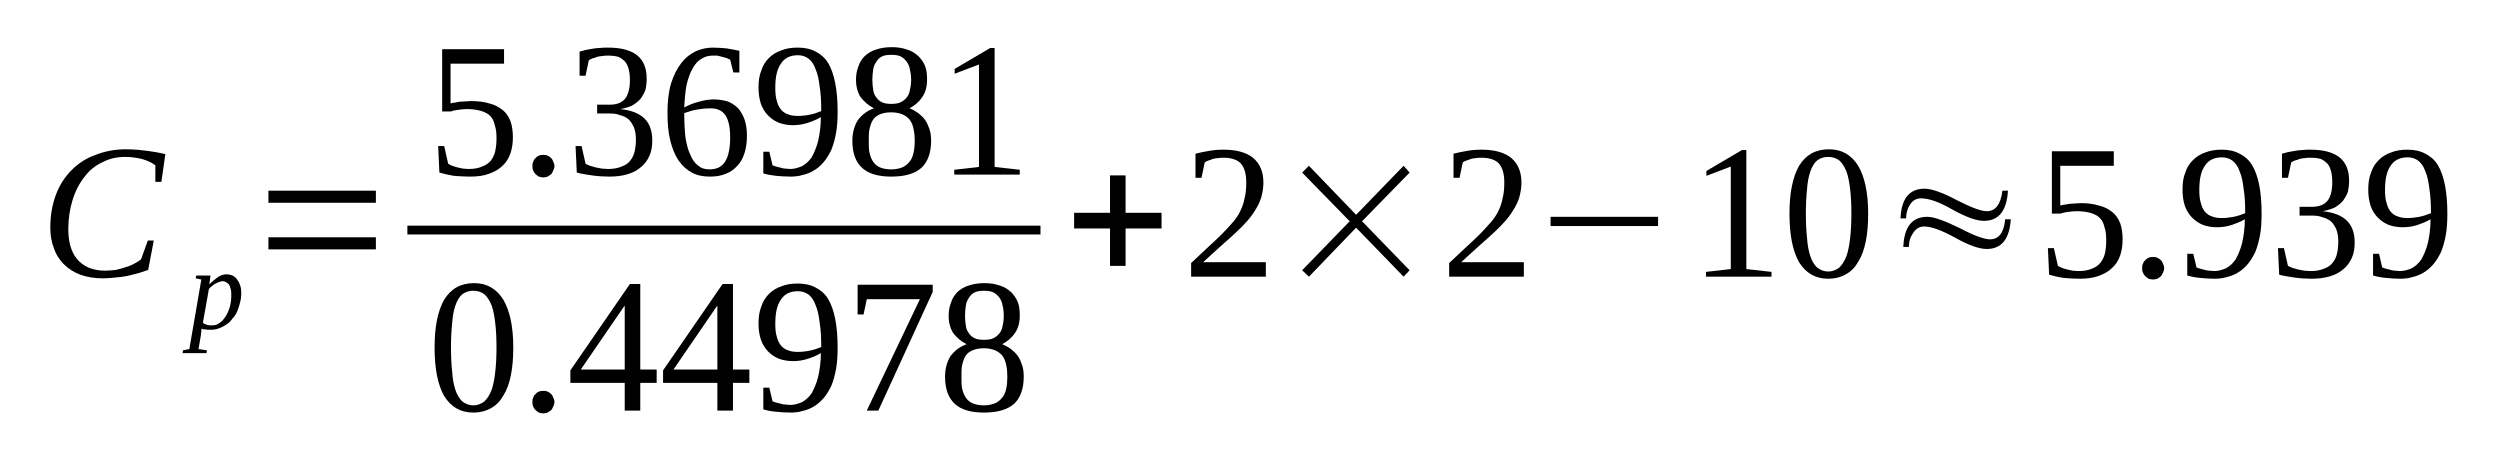
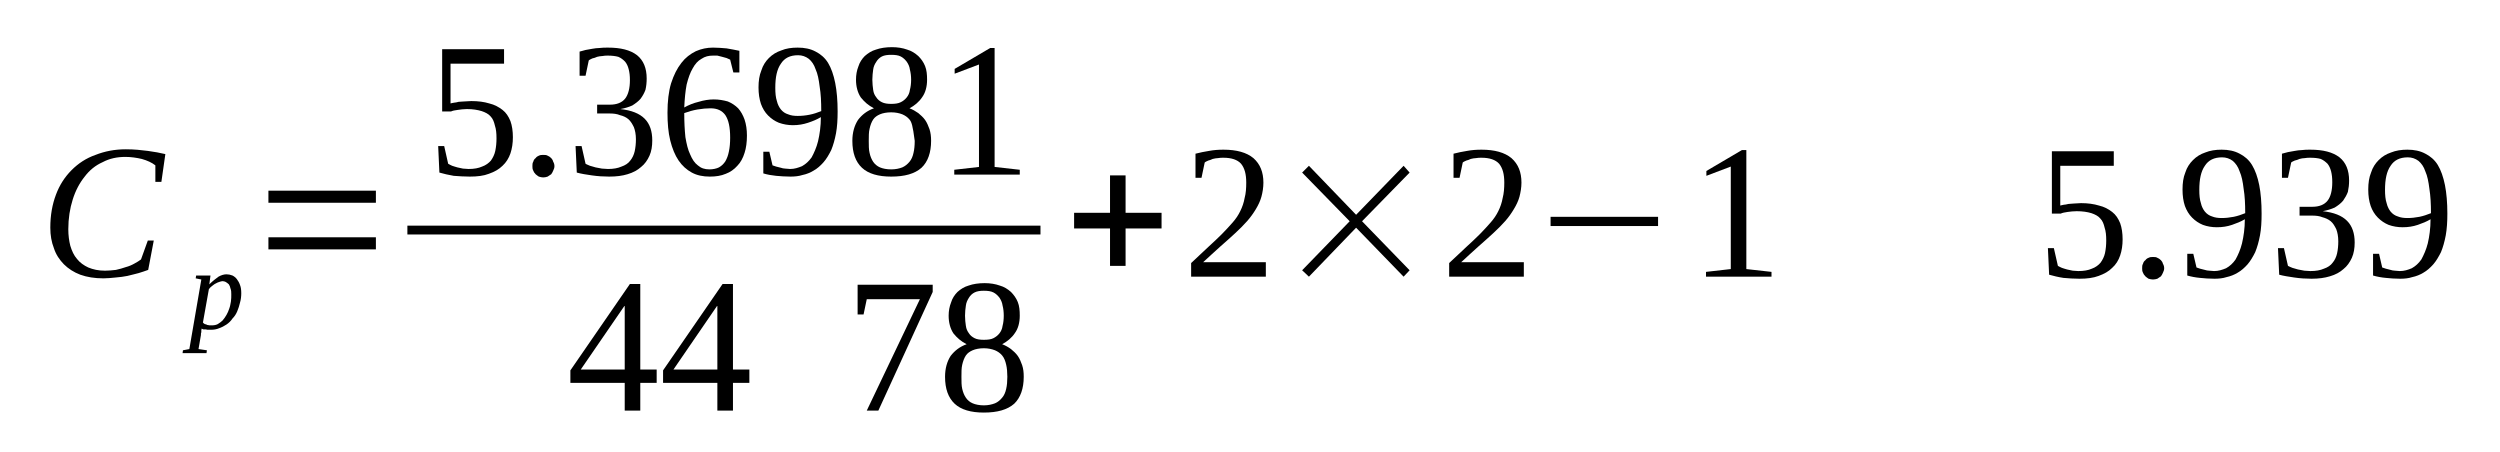
<svg xmlns="http://www.w3.org/2000/svg" height="32pt" version="1.1" viewBox="0 -32 177 32" width="177pt">
  <defs>
    <clipPath id="clip1">
      <path clip-rule="evenodd" d="M0 -31.988H176.948V-0.027H0V-31.988" />
    </clipPath>
  </defs>
  <g id="page1">
    <g>
      <path clip-path="url(#clip1)" d="M7.324 -12.293C6.703 -12.293 6.164 -12.379 5.684 -12.551C5.23 -12.723 4.836 -12.976 4.523 -13.289C4.215 -13.605 3.961 -13.973 3.816 -14.43C3.648 -14.855 3.562 -15.34 3.562 -15.879C3.562 -16.762 3.703 -17.531 3.961 -18.215C4.215 -18.898 4.582 -19.465 5.062 -19.949C5.543 -20.434 6.109 -20.805 6.758 -21.031C7.41 -21.289 8.117 -21.43 8.91 -21.43C9.504 -21.43 10.012 -21.375 10.465 -21.316C10.918 -21.258 11.34 -21.176 11.707 -21.09L11.426 -19.125H11V-20.293C10.746 -20.492 10.434 -20.633 10.039 -20.746C9.672 -20.832 9.277 -20.891 8.879 -20.891C8.285 -20.891 7.75 -20.777 7.27 -20.52C6.758 -20.293 6.336 -19.949 5.996 -19.496C5.629 -19.039 5.344 -18.5 5.148 -17.871C4.949 -17.246 4.836 -16.535 4.836 -15.766C4.836 -15.34 4.891 -14.941 4.977 -14.601C5.09 -14.23 5.23 -13.918 5.457 -13.66C5.656 -13.406 5.938 -13.207 6.25 -13.062C6.59 -12.922 6.957 -12.836 7.438 -12.836C7.691 -12.836 7.945 -12.863 8.203 -12.891C8.457 -12.949 8.684 -13.008 8.91 -13.09C9.133 -13.148 9.332 -13.234 9.531 -13.348C9.699 -13.434 9.871 -13.547 9.984 -13.633L10.465 -14.969H10.887L10.492 -12.891C10.293 -12.809 10.066 -12.75 9.813 -12.664C9.559 -12.609 9.305 -12.523 9.02 -12.465C8.766 -12.41 8.484 -12.379 8.172 -12.351C7.891 -12.324 7.605 -12.293 7.324 -12.293Z" fill-rule="evenodd" />
      <path clip-path="url(#clip1)" d="M14.281 -8.739C14.281 -8.707 14.254 -8.653 14.254 -8.625C14.254 -8.567 14.254 -8.54 14.254 -8.481C14.254 -8.454 14.226 -8.426 14.226 -8.368C14.226 -8.34 14.226 -8.309 14.226 -8.282L14.055 -7.286L14.648 -7.2L14.621 -7H12.926L12.953 -7.2L13.406 -7.286L14.254 -12.211L13.855 -12.293L13.887 -12.493H14.902L14.82 -11.868C15.047 -12.094 15.269 -12.266 15.469 -12.411C15.668 -12.524 15.863 -12.579 16.035 -12.579C16.176 -12.579 16.316 -12.551 16.461 -12.493C16.57 -12.438 16.683 -12.352 16.769 -12.239C16.855 -12.126 16.941 -11.981 16.996 -11.813C17.055 -11.668 17.082 -11.469 17.082 -11.243C17.082 -11.016 17.055 -10.786 16.996 -10.586C16.941 -10.36 16.883 -10.161 16.797 -9.961C16.715 -9.762 16.602 -9.59 16.461 -9.45C16.348 -9.278 16.203 -9.137 16.035 -9.024C15.863 -8.907 15.695 -8.825 15.527 -8.766C15.328 -8.68 15.129 -8.653 14.934 -8.653C14.875 -8.653 14.82 -8.653 14.762 -8.653C14.707 -8.653 14.648 -8.653 14.562 -8.68C14.508 -8.68 14.449 -8.68 14.394 -8.68C14.34 -8.707 14.309 -8.707 14.281 -8.739ZM14.367 -9.165C14.422 -9.106 14.449 -9.079 14.508 -9.051C14.562 -9.051 14.621 -9.024 14.676 -8.993C14.734 -8.993 14.789 -8.965 14.848 -8.965C14.902 -8.965 14.961 -8.965 15.015 -8.965C15.156 -8.965 15.301 -8.993 15.414 -9.051C15.555 -9.137 15.668 -9.223 15.754 -9.305C15.863 -9.422 15.949 -9.563 16.035 -9.704C16.121 -9.848 16.176 -9.989 16.234 -10.161C16.289 -10.301 16.316 -10.473 16.348 -10.645C16.375 -10.817 16.375 -10.985 16.375 -11.157C16.375 -11.297 16.375 -11.442 16.316 -11.582C16.289 -11.696 16.262 -11.782 16.203 -11.868C16.121 -11.954 16.062 -11.981 15.976 -12.04C15.922 -12.067 15.836 -12.094 15.754 -12.094C15.695 -12.094 15.609 -12.067 15.527 -12.04C15.441 -12.012 15.355 -11.981 15.269 -11.926C15.187 -11.895 15.101 -11.813 15.015 -11.754C14.934 -11.696 14.848 -11.614 14.789 -11.528L14.367 -9.165Z" fill-rule="evenodd" />
      <path clip-path="url(#clip1)" d="M19.004 -14.344V-15.2H26.613V-14.344H19.004ZM19.004 -17.645V-18.5H26.613V-17.645H19.004Z" fill-rule="evenodd" />
      <path clip-path="url(#clip1)" d="M33.371 -24.844C33.852 -24.844 34.273 -24.79 34.644 -24.676C35.012 -24.59 35.32 -24.418 35.578 -24.219C35.832 -24.02 36 -23.766 36.141 -23.422C36.254 -23.11 36.312 -22.711 36.312 -22.286C36.312 -21.856 36.254 -21.489 36.141 -21.145C36.027 -20.805 35.832 -20.493 35.578 -20.262C35.32 -20.008 35.012 -19.836 34.613 -19.696C34.246 -19.551 33.793 -19.497 33.258 -19.497C32.863 -19.497 32.492 -19.524 32.125 -19.551C31.758 -19.61 31.418 -19.696 31.109 -19.782L31.023 -21.657H31.449L31.73 -20.407C31.816 -20.348 31.898 -20.321 32.012 -20.262C32.125 -20.235 32.238 -20.18 32.379 -20.149C32.492 -20.122 32.637 -20.094 32.777 -20.063C32.918 -20.063 33.031 -20.036 33.172 -20.036C33.57 -20.036 33.879 -20.094 34.133 -20.207C34.387 -20.293 34.613 -20.461 34.758 -20.633C34.898 -20.832 35.012 -21.059 35.066 -21.317C35.125 -21.602 35.152 -21.887 35.152 -22.2C35.152 -22.571 35.125 -22.852 35.039 -23.11C34.98 -23.368 34.898 -23.594 34.727 -23.766C34.586 -23.934 34.359 -24.047 34.105 -24.133C33.824 -24.219 33.484 -24.278 33.059 -24.278C32.832 -24.278 32.605 -24.247 32.41 -24.219C32.211 -24.192 32.043 -24.165 31.93 -24.106H31.305V-28.516H35.687V-27.493H31.898V-24.676C31.957 -24.704 32.043 -24.704 32.156 -24.731C32.238 -24.731 32.352 -24.762 32.465 -24.79C32.578 -24.79 32.719 -24.817 32.863 -24.817C33.031 -24.817 33.172 -24.844 33.371 -24.844Z" fill-rule="evenodd" />
      <path clip-path="url(#clip1)" d="M39.254 -20.235C39.254 -20.122 39.223 -20.036 39.168 -19.922C39.141 -19.836 39.082 -19.75 39.027 -19.665C38.941 -19.61 38.855 -19.551 38.773 -19.497C38.687 -19.465 38.574 -19.438 38.461 -19.438C38.348 -19.438 38.262 -19.465 38.148 -19.497C38.066 -19.551 37.98 -19.61 37.922 -19.665C37.84 -19.75 37.781 -19.836 37.754 -19.922C37.695 -20.036 37.695 -20.122 37.695 -20.235C37.695 -20.348 37.695 -20.461 37.754 -20.547C37.781 -20.661 37.84 -20.747 37.922 -20.805C37.98 -20.891 38.066 -20.946 38.148 -20.977C38.262 -21.032 38.348 -21.032 38.461 -21.032C38.574 -21.032 38.687 -21.032 38.773 -20.977C38.855 -20.946 38.941 -20.891 39.027 -20.805C39.082 -20.747 39.141 -20.661 39.168 -20.547C39.223 -20.461 39.254 -20.348 39.254 -20.235Z" fill-rule="evenodd" />
      <path clip-path="url(#clip1)" d="M46.18 -22.055C46.18 -21.657 46.125 -21.29 45.984 -20.977C45.844 -20.661 45.644 -20.379 45.391 -20.18C45.137 -19.95 44.824 -19.782 44.43 -19.665C44.059 -19.551 43.637 -19.497 43.129 -19.497C42.73 -19.497 42.309 -19.524 41.91 -19.582C41.516 -19.637 41.148 -19.696 40.836 -19.782L40.75 -21.657H41.176L41.457 -20.407C41.543 -20.348 41.656 -20.321 41.77 -20.262C41.91 -20.235 42.023 -20.18 42.164 -20.149C42.309 -20.122 42.477 -20.094 42.617 -20.063C42.758 -20.063 42.902 -20.036 43.043 -20.036C43.437 -20.036 43.75 -20.094 44.004 -20.207C44.258 -20.293 44.484 -20.434 44.625 -20.633C44.766 -20.805 44.879 -21.032 44.937 -21.29C44.992 -21.543 45.023 -21.829 45.023 -22.141C45.023 -22.485 44.965 -22.77 44.879 -22.997C44.766 -23.223 44.652 -23.422 44.484 -23.567C44.316 -23.707 44.117 -23.793 43.891 -23.848C43.691 -23.934 43.437 -23.965 43.184 -23.965H42.277V-24.59H43.184C43.664 -24.59 44.031 -24.731 44.258 -25.016C44.484 -25.301 44.598 -25.758 44.598 -26.325C44.598 -26.637 44.57 -26.868 44.512 -27.094C44.457 -27.321 44.371 -27.493 44.258 -27.633C44.117 -27.778 43.977 -27.891 43.777 -27.977C43.578 -28.032 43.324 -28.063 43.043 -28.063C42.902 -28.063 42.789 -28.063 42.644 -28.032C42.531 -28.032 42.391 -28.004 42.277 -27.977C42.164 -27.918 42.051 -27.891 41.937 -27.864C41.824 -27.805 41.742 -27.778 41.684 -27.719L41.457 -26.637H41.035V-28.348C41.176 -28.375 41.316 -28.43 41.457 -28.461C41.629 -28.489 41.77 -28.516 41.937 -28.547C42.109 -28.575 42.277 -28.602 42.449 -28.602C42.644 -28.629 42.816 -28.629 43.043 -28.629C43.945 -28.629 44.625 -28.461 45.105 -28.09C45.559 -27.719 45.785 -27.18 45.785 -26.438C45.785 -26.157 45.758 -25.899 45.699 -25.641C45.617 -25.415 45.504 -25.215 45.359 -25.016C45.191 -24.817 44.992 -24.676 44.766 -24.532C44.512 -24.418 44.23 -24.332 43.918 -24.278C44.711 -24.192 45.277 -23.965 45.644 -23.594S46.18 -22.711 46.18 -22.055Z" fill-rule="evenodd" />
      <path clip-path="url(#clip1)" d="M52.883 -22.399C52.883 -21.942 52.828 -21.516 52.715 -21.176C52.602 -20.805 52.43 -20.493 52.203 -20.262C51.98 -20.008 51.695 -19.809 51.387 -19.696C51.047 -19.551 50.68 -19.497 50.254 -19.497C49.773 -19.497 49.348 -19.582 48.98 -19.782C48.613 -19.981 48.301 -20.262 48.047 -20.633C47.793 -21.004 47.594 -21.489 47.453 -22.055C47.312 -22.625 47.258 -23.282 47.258 -24.02C47.258 -24.817 47.34 -25.528 47.512 -26.098C47.707 -26.696 47.934 -27.153 48.246 -27.551C48.527 -27.918 48.867 -28.176 49.266 -28.375C49.66 -28.547 50.055 -28.629 50.48 -28.629C50.789 -28.629 51.129 -28.602 51.441 -28.575C51.781 -28.516 52.09 -28.461 52.348 -28.403V-26.868H51.922L51.695 -27.778C51.609 -27.805 51.527 -27.864 51.441 -27.891C51.328 -27.918 51.215 -27.95 51.129 -27.977C51.016 -28.004 50.902 -28.032 50.789 -28.063C50.68 -28.063 50.566 -28.063 50.48 -28.063C50.168 -28.063 49.914 -28.004 49.66 -27.832C49.406 -27.692 49.207 -27.465 49.039 -27.153C48.867 -26.868 48.727 -26.469 48.613 -26.012C48.527 -25.559 48.473 -25.016 48.445 -24.391C48.754 -24.563 49.094 -24.704 49.461 -24.79C49.828 -24.903 50.195 -24.961 50.535 -24.961C50.902 -24.961 51.215 -24.903 51.527 -24.817C51.809 -24.704 52.062 -24.532 52.262 -24.332C52.461 -24.106 52.602 -23.848 52.715 -23.536C52.828 -23.196 52.883 -22.825 52.883 -22.399ZM50.227 -20.008C50.48 -20.008 50.734 -20.063 50.902 -20.149C51.102 -20.262 51.242 -20.407 51.355 -20.579C51.469 -20.778 51.555 -21.004 51.609 -21.29C51.668 -21.575 51.695 -21.887 51.695 -22.254C51.695 -22.997 51.582 -23.508 51.355 -23.848C51.129 -24.165 50.789 -24.332 50.309 -24.332C50.027 -24.332 49.715 -24.305 49.375 -24.247C49.066 -24.192 48.754 -24.106 48.445 -23.993C48.445 -23.368 48.473 -22.797 48.527 -22.286C48.613 -21.801 48.699 -21.403 48.867 -21.059C49.008 -20.719 49.18 -20.461 49.406 -20.293C49.633 -20.094 49.887 -20.008 50.227 -20.008Z" fill-rule="evenodd" />
      <path clip-path="url(#clip1)" d="M53.703 -25.813C53.703 -26.27 53.762 -26.668 53.902 -27.008C54.016 -27.379 54.211 -27.665 54.437 -27.891C54.695 -28.149 54.977 -28.317 55.316 -28.43C55.656 -28.575 56.051 -28.629 56.477 -28.629C56.957 -28.629 57.379 -28.547 57.746 -28.348C58.086 -28.176 58.398 -27.918 58.625 -27.551C58.851 -27.18 59.019 -26.696 59.133 -26.125C59.246 -25.559 59.304 -24.875 59.304 -24.106C59.304 -23.536 59.273 -23.024 59.191 -22.571C59.105 -22.114 58.992 -21.715 58.851 -21.375C58.679 -21.032 58.512 -20.747 58.312 -20.52C58.086 -20.262 57.859 -20.063 57.605 -19.922C57.379 -19.782 57.098 -19.665 56.816 -19.61C56.559 -19.524 56.25 -19.497 55.965 -19.497C55.598 -19.497 55.258 -19.524 54.949 -19.551C54.637 -19.582 54.324 -19.637 54.043 -19.723V-21.258H54.469L54.695 -20.293C54.777 -20.262 54.863 -20.235 54.949 -20.207C55.062 -20.18 55.176 -20.149 55.289 -20.122C55.371 -20.094 55.484 -20.063 55.598 -20.063C55.711 -20.063 55.824 -20.036 55.937 -20.036C56.25 -20.036 56.504 -20.122 56.785 -20.235C57.039 -20.379 57.266 -20.579 57.465 -20.86C57.633 -21.176 57.805 -21.543 57.918 -22C58.031 -22.485 58.117 -23.051 58.117 -23.707C57.832 -23.536 57.551 -23.422 57.211 -23.309C56.871 -23.196 56.531 -23.137 56.137 -23.137C55.797 -23.137 55.457 -23.196 55.144 -23.309C54.863 -23.422 54.609 -23.594 54.383 -23.821C54.156 -24.047 53.988 -24.332 53.875 -24.645C53.762 -24.989 53.703 -25.36 53.703 -25.813ZM56.504 -28.09C55.937 -28.09 55.543 -27.891 55.289 -27.493C55.004 -27.094 54.891 -26.524 54.891 -25.786C54.891 -25.415 54.918 -25.102 55.004 -24.844C55.062 -24.59 55.176 -24.391 55.289 -24.247C55.43 -24.079 55.598 -23.965 55.797 -23.907C55.996 -23.821 56.219 -23.793 56.477 -23.793C56.758 -23.793 57.039 -23.821 57.324 -23.879C57.605 -23.934 57.859 -24.02 58.144 -24.133C58.144 -24.79 58.117 -25.36 58.031 -25.872C57.973 -26.356 57.891 -26.782 57.746 -27.094C57.633 -27.434 57.465 -27.665 57.266 -27.832C57.039 -28.004 56.785 -28.09 56.504 -28.09Z" fill-rule="evenodd" />
-       <path clip-path="url(#clip1)" d="M65.637 -26.356C65.637 -25.872 65.523 -25.442 65.297 -25.129C65.074 -24.79 64.762 -24.532 64.394 -24.332C64.621 -24.247 64.816 -24.133 65.016 -23.993C65.184 -23.848 65.355 -23.707 65.496 -23.508C65.637 -23.309 65.723 -23.082 65.809 -22.852C65.891 -22.598 65.922 -22.34 65.922 -22.028C65.922 -21.204 65.695 -20.547 65.242 -20.122C64.762 -19.696 64.055 -19.497 63.094 -19.497C62.187 -19.497 61.48 -19.696 61.027 -20.122C60.574 -20.547 60.347 -21.176 60.347 -22.028C60.347 -22.625 60.492 -23.11 60.746 -23.508C61.027 -23.879 61.394 -24.165 61.875 -24.332C61.48 -24.532 61.199 -24.79 60.945 -25.102C60.719 -25.442 60.605 -25.872 60.605 -26.356C60.605 -26.696 60.66 -27.008 60.773 -27.293C60.859 -27.579 61.027 -27.832 61.226 -28.032C61.453 -28.231 61.707 -28.403 62.019 -28.489C62.328 -28.602 62.726 -28.661 63.148 -28.661C63.547 -28.661 63.914 -28.602 64.223 -28.489C64.535 -28.403 64.789 -28.231 65.016 -28.032C65.215 -27.832 65.383 -27.606 65.496 -27.321C65.609 -27.036 65.637 -26.723 65.637 -26.356ZM64.762 -22.028C64.762 -22.34 64.734 -22.653 64.676 -22.883C64.621 -23.137 64.535 -23.368 64.394 -23.536C64.254 -23.707 64.082 -23.821 63.883 -23.907C63.66 -23.993 63.402 -24.047 63.094 -24.047C62.781 -24.047 62.5 -23.993 62.301 -23.907C62.101 -23.821 61.933 -23.707 61.82 -23.536C61.707 -23.368 61.621 -23.137 61.566 -22.883C61.508 -22.653 61.508 -22.34 61.508 -22.028C61.508 -21.715 61.508 -21.403 61.566 -21.176C61.621 -20.918 61.707 -20.719 61.82 -20.547C61.933 -20.379 62.101 -20.235 62.301 -20.149C62.5 -20.063 62.781 -20.008 63.094 -20.008C63.402 -20.008 63.66 -20.063 63.883 -20.149C64.082 -20.235 64.254 -20.379 64.394 -20.547C64.535 -20.719 64.621 -20.918 64.676 -21.176C64.734 -21.403 64.762 -21.715 64.762 -22.028ZM64.508 -26.356C64.508 -26.61 64.476 -26.868 64.422 -27.067C64.394 -27.293 64.309 -27.465 64.195 -27.633C64.082 -27.778 63.941 -27.918 63.769 -28.004C63.601 -28.09 63.375 -28.118 63.094 -28.118C62.84 -28.118 62.613 -28.09 62.441 -28.004C62.273 -27.918 62.133 -27.778 62.047 -27.633C61.933 -27.465 61.847 -27.293 61.82 -27.067C61.793 -26.868 61.762 -26.61 61.762 -26.356C61.762 -26.098 61.793 -25.84 61.82 -25.641C61.847 -25.415 61.933 -25.243 62.047 -25.102C62.133 -24.961 62.273 -24.844 62.441 -24.762C62.613 -24.676 62.84 -24.645 63.094 -24.645C63.375 -24.645 63.601 -24.676 63.769 -24.762C63.941 -24.844 64.082 -24.961 64.195 -25.102C64.309 -25.243 64.394 -25.415 64.422 -25.641C64.476 -25.84 64.508 -26.098 64.508 -26.356Z" fill-rule="evenodd" />
+       <path clip-path="url(#clip1)" d="M65.637 -26.356C65.637 -25.872 65.523 -25.442 65.297 -25.129C65.074 -24.79 64.762 -24.532 64.394 -24.332C64.621 -24.247 64.816 -24.133 65.016 -23.993C65.184 -23.848 65.355 -23.707 65.496 -23.508C65.637 -23.309 65.723 -23.082 65.809 -22.852C65.891 -22.598 65.922 -22.34 65.922 -22.028C65.922 -21.204 65.695 -20.547 65.242 -20.122C64.762 -19.696 64.055 -19.497 63.094 -19.497C62.187 -19.497 61.48 -19.696 61.027 -20.122C60.574 -20.547 60.347 -21.176 60.347 -22.028C60.347 -22.625 60.492 -23.11 60.746 -23.508C61.027 -23.879 61.394 -24.165 61.875 -24.332C61.48 -24.532 61.199 -24.79 60.945 -25.102C60.719 -25.442 60.605 -25.872 60.605 -26.356C60.605 -26.696 60.66 -27.008 60.773 -27.293C60.859 -27.579 61.027 -27.832 61.226 -28.032C61.453 -28.231 61.707 -28.403 62.019 -28.489C62.328 -28.602 62.726 -28.661 63.148 -28.661C63.547 -28.661 63.914 -28.602 64.223 -28.489C64.535 -28.403 64.789 -28.231 65.016 -28.032C65.215 -27.832 65.383 -27.606 65.496 -27.321C65.609 -27.036 65.637 -26.723 65.637 -26.356ZM64.762 -22.028C64.621 -23.137 64.535 -23.368 64.394 -23.536C64.254 -23.707 64.082 -23.821 63.883 -23.907C63.66 -23.993 63.402 -24.047 63.094 -24.047C62.781 -24.047 62.5 -23.993 62.301 -23.907C62.101 -23.821 61.933 -23.707 61.82 -23.536C61.707 -23.368 61.621 -23.137 61.566 -22.883C61.508 -22.653 61.508 -22.34 61.508 -22.028C61.508 -21.715 61.508 -21.403 61.566 -21.176C61.621 -20.918 61.707 -20.719 61.82 -20.547C61.933 -20.379 62.101 -20.235 62.301 -20.149C62.5 -20.063 62.781 -20.008 63.094 -20.008C63.402 -20.008 63.66 -20.063 63.883 -20.149C64.082 -20.235 64.254 -20.379 64.394 -20.547C64.535 -20.719 64.621 -20.918 64.676 -21.176C64.734 -21.403 64.762 -21.715 64.762 -22.028ZM64.508 -26.356C64.508 -26.61 64.476 -26.868 64.422 -27.067C64.394 -27.293 64.309 -27.465 64.195 -27.633C64.082 -27.778 63.941 -27.918 63.769 -28.004C63.601 -28.09 63.375 -28.118 63.094 -28.118C62.84 -28.118 62.613 -28.09 62.441 -28.004C62.273 -27.918 62.133 -27.778 62.047 -27.633C61.933 -27.465 61.847 -27.293 61.82 -27.067C61.793 -26.868 61.762 -26.61 61.762 -26.356C61.762 -26.098 61.793 -25.84 61.82 -25.641C61.847 -25.415 61.933 -25.243 62.047 -25.102C62.133 -24.961 62.273 -24.844 62.441 -24.762C62.613 -24.676 62.84 -24.645 63.094 -24.645C63.375 -24.645 63.601 -24.676 63.769 -24.762C63.941 -24.844 64.082 -24.961 64.195 -25.102C64.309 -25.243 64.394 -25.415 64.422 -25.641C64.476 -25.84 64.508 -26.098 64.508 -26.356Z" fill-rule="evenodd" />
      <path clip-path="url(#clip1)" d="M70.418 -20.18L72.199 -19.981V-19.637H67.562V-19.981L69.312 -20.18V-27.434L67.59 -26.782V-27.122L70.106 -28.602H70.418V-20.18Z" fill-rule="evenodd" />
      <path clip-path="url(#clip1)" d="M28.843 -16.024H73.666V-15.399H28.843V-16.024Z" fill-rule="evenodd" />
-       <path clip-path="url(#clip1)" d="M36.34 -7.399C36.34 -6.661 36.285 -6.004 36.172 -5.438C36.059 -4.868 35.887 -4.383 35.633 -3.985C35.406 -3.586 35.125 -3.301 34.758 -3.102C34.418 -2.903 33.992 -2.79 33.512 -2.79C32.605 -2.79 31.93 -3.188 31.449 -3.958C30.996 -4.754 30.769 -5.891 30.769 -7.399C30.769 -8.879 30.996 -9.989 31.449 -10.786C31.93 -11.555 32.605 -11.954 33.57 -11.954C34.473 -11.954 35.152 -11.555 35.633 -10.786C36.086 -10.02 36.34 -8.907 36.34 -7.399ZM35.152 -7.399C35.152 -8.055 35.125 -8.594 35.066 -9.106C35.012 -9.622 34.926 -10.02 34.812 -10.36C34.672 -10.7 34.5 -10.985 34.305 -11.157C34.078 -11.329 33.824 -11.415 33.512 -11.415C33.199 -11.415 32.945 -11.329 32.719 -11.157C32.523 -10.985 32.352 -10.7 32.238 -10.36C32.125 -10.02 32.043 -9.622 32.012 -9.106C31.957 -8.594 31.93 -8.055 31.93 -7.399C31.93 -6.774 31.957 -6.204 32.012 -5.692C32.043 -5.18 32.125 -4.754 32.238 -4.411C32.352 -4.043 32.523 -3.786 32.719 -3.586C32.945 -3.415 33.199 -3.301 33.512 -3.301C33.824 -3.301 34.078 -3.415 34.305 -3.586C34.5 -3.786 34.672 -4.043 34.812 -4.411C34.926 -4.754 35.012 -5.18 35.066 -5.692C35.125 -6.204 35.152 -6.774 35.152 -7.399Z" fill-rule="evenodd" />
-       <path clip-path="url(#clip1)" d="M39.254 -3.528C39.254 -3.415 39.223 -3.329 39.168 -3.215C39.141 -3.129 39.082 -3.047 39.027 -2.961C38.941 -2.903 38.855 -2.848 38.773 -2.79C38.687 -2.762 38.574 -2.731 38.461 -2.731C38.348 -2.731 38.262 -2.762 38.148 -2.79C38.066 -2.848 37.98 -2.903 37.922 -2.961C37.84 -3.047 37.781 -3.129 37.754 -3.215C37.695 -3.329 37.695 -3.415 37.695 -3.528C37.695 -3.645 37.695 -3.758 37.754 -3.844C37.781 -3.958 37.84 -4.043 37.922 -4.098C37.98 -4.184 38.066 -4.243 38.148 -4.27C38.262 -4.325 38.348 -4.325 38.461 -4.325C38.574 -4.325 38.687 -4.325 38.773 -4.27C38.855 -4.243 38.941 -4.184 39.027 -4.098C39.082 -4.043 39.141 -3.958 39.168 -3.844C39.223 -3.758 39.254 -3.645 39.254 -3.528Z" fill-rule="evenodd" />
      <path clip-path="url(#clip1)" d="M45.332 -4.895V-2.93H44.23V-4.895H40.383V-5.778L44.598 -11.895H45.332V-5.836H46.492V-4.895H45.332ZM44.23 -10.332H44.203L41.117 -5.836H44.23V-10.332Z" fill-rule="evenodd" />
      <path clip-path="url(#clip1)" d="M51.894 -4.895V-2.93H50.789V-4.895H46.945V-5.778L51.16 -11.895H51.894V-5.836H53.055V-4.895H51.894ZM50.789 -10.332H50.762L47.68 -5.836H50.789V-10.332Z" fill-rule="evenodd" />
-       <path clip-path="url(#clip1)" d="M53.703 -9.106C53.703 -9.563 53.762 -9.961 53.902 -10.301C54.016 -10.672 54.211 -10.957 54.437 -11.184C54.695 -11.442 54.977 -11.614 55.316 -11.727C55.656 -11.868 56.051 -11.926 56.477 -11.926C56.957 -11.926 57.379 -11.84 57.746 -11.641C58.086 -11.469 58.398 -11.215 58.625 -10.844C58.851 -10.473 59.019 -9.989 59.133 -9.422C59.246 -8.852 59.304 -8.168 59.304 -7.399C59.304 -6.832 59.273 -6.317 59.191 -5.864C59.105 -5.407 58.992 -5.008 58.851 -4.668C58.679 -4.325 58.512 -4.043 58.312 -3.813C58.086 -3.559 57.859 -3.36 57.605 -3.215C57.379 -3.075 57.098 -2.961 56.816 -2.903C56.559 -2.817 56.25 -2.79 55.965 -2.79C55.598 -2.79 55.258 -2.817 54.949 -2.848C54.637 -2.875 54.324 -2.93 54.043 -3.016V-4.555H54.469L54.695 -3.586C54.777 -3.559 54.863 -3.528 54.949 -3.5C55.062 -3.473 55.176 -3.446 55.289 -3.415C55.371 -3.387 55.484 -3.36 55.598 -3.36C55.711 -3.36 55.824 -3.329 55.937 -3.329C56.25 -3.329 56.504 -3.415 56.785 -3.528C57.039 -3.672 57.266 -3.872 57.465 -4.157C57.633 -4.469 57.805 -4.84 57.918 -5.293C58.031 -5.778 58.117 -6.348 58.117 -7C57.832 -6.832 57.551 -6.715 57.211 -6.602C56.871 -6.489 56.531 -6.434 56.137 -6.434C55.797 -6.434 55.457 -6.489 55.144 -6.602C54.863 -6.715 54.609 -6.887 54.383 -7.114C54.156 -7.344 53.988 -7.629 53.875 -7.942C53.762 -8.282 53.703 -8.653 53.703 -9.106ZM56.504 -11.383C55.937 -11.383 55.543 -11.184 55.289 -10.786C55.004 -10.387 54.891 -9.821 54.891 -9.079C54.891 -8.707 54.918 -8.395 55.004 -8.141C55.062 -7.883 55.176 -7.684 55.289 -7.543C55.43 -7.372 55.598 -7.258 55.797 -7.2C55.996 -7.114 56.219 -7.086 56.477 -7.086C56.758 -7.086 57.039 -7.114 57.324 -7.172C57.605 -7.231 57.859 -7.313 58.144 -7.43C58.144 -8.083 58.117 -8.653 58.031 -9.165C57.973 -9.649 57.891 -10.075 57.746 -10.387C57.633 -10.731 57.465 -10.957 57.266 -11.129C57.039 -11.297 56.785 -11.383 56.504 -11.383Z" fill-rule="evenodd" />
      <path clip-path="url(#clip1)" d="M61.14 -9.735H60.719V-11.84H66.035V-11.329L62.187 -2.93H61.367L65.129 -10.817H61.367L61.14 -9.735Z" fill-rule="evenodd" />
      <path clip-path="url(#clip1)" d="M72.199 -9.649C72.199 -9.165 72.086 -8.739 71.859 -8.426C71.633 -8.083 71.32 -7.829 70.953 -7.629C71.18 -7.543 71.379 -7.43 71.578 -7.286C71.746 -7.145 71.918 -7 72.058 -6.801C72.199 -6.602 72.285 -6.375 72.367 -6.149C72.453 -5.891 72.48 -5.637 72.48 -5.321C72.48 -4.497 72.254 -3.844 71.805 -3.415C71.32 -2.989 70.613 -2.79 69.652 -2.79C68.75 -2.79 68.043 -2.989 67.59 -3.415C67.137 -3.844 66.91 -4.469 66.91 -5.321C66.91 -5.918 67.051 -6.403 67.305 -6.801C67.59 -7.172 67.957 -7.458 68.438 -7.629C68.043 -7.829 67.758 -8.083 67.504 -8.395C67.277 -8.739 67.164 -9.165 67.164 -9.649C67.164 -9.989 67.223 -10.301 67.336 -10.586C67.418 -10.872 67.59 -11.129 67.789 -11.329C68.012 -11.528 68.269 -11.696 68.578 -11.782C68.891 -11.895 69.285 -11.954 69.711 -11.954C70.106 -11.954 70.472 -11.895 70.785 -11.782C71.097 -11.696 71.352 -11.528 71.578 -11.329C71.773 -11.129 71.945 -10.899 72.058 -10.618C72.172 -10.332 72.199 -10.02 72.199 -9.649ZM71.32 -5.321C71.32 -5.637 71.293 -5.95 71.238 -6.176C71.18 -6.434 71.097 -6.661 70.953 -6.832C70.812 -7 70.644 -7.114 70.445 -7.2C70.219 -7.286 69.965 -7.344 69.652 -7.344C69.344 -7.344 69.058 -7.286 68.863 -7.2C68.664 -7.114 68.496 -7 68.383 -6.832C68.269 -6.661 68.184 -6.434 68.125 -6.176C68.07 -5.95 68.07 -5.637 68.07 -5.321C68.07 -5.008 68.07 -4.696 68.125 -4.469C68.184 -4.211 68.269 -4.012 68.383 -3.844C68.496 -3.672 68.664 -3.528 68.863 -3.446C69.058 -3.36 69.344 -3.301 69.652 -3.301C69.965 -3.301 70.219 -3.36 70.445 -3.446C70.644 -3.528 70.812 -3.672 70.953 -3.844C71.097 -4.012 71.18 -4.211 71.238 -4.469C71.293 -4.696 71.32 -5.008 71.32 -5.321ZM71.066 -9.649C71.066 -9.903 71.039 -10.161 70.984 -10.36C70.953 -10.586 70.871 -10.758 70.758 -10.93C70.644 -11.071 70.504 -11.215 70.332 -11.297C70.164 -11.383 69.938 -11.415 69.652 -11.415C69.398 -11.415 69.172 -11.383 69.004 -11.297C68.832 -11.215 68.691 -11.071 68.606 -10.93C68.496 -10.758 68.41 -10.586 68.383 -10.36C68.352 -10.161 68.324 -9.903 68.324 -9.649C68.324 -9.391 68.352 -9.137 68.383 -8.938C68.41 -8.707 68.496 -8.54 68.606 -8.395C68.691 -8.254 68.832 -8.141 69.004 -8.055C69.172 -7.969 69.398 -7.942 69.652 -7.942C69.938 -7.942 70.164 -7.969 70.332 -8.055C70.504 -8.141 70.644 -8.254 70.758 -8.395C70.871 -8.54 70.953 -8.707 70.984 -8.938C71.039 -9.137 71.066 -9.391 71.066 -9.649Z" fill-rule="evenodd" />
      <path clip-path="url(#clip1)" d="M78.59 -13.176V-15.825H76.047V-16.934H78.59V-19.582H79.691V-16.934H82.238V-15.825H79.691V-13.176H78.59Z" fill-rule="evenodd" />
      <path clip-path="url(#clip1)" d="M89.621 -12.411H84.332V-13.376C84.785 -13.805 85.18 -14.172 85.547 -14.516C85.887 -14.829 86.227 -15.141 86.508 -15.426C86.793 -15.711 87.047 -15.997 87.273 -16.25C87.5 -16.508 87.668 -16.762 87.808 -17.047C87.949 -17.332 88.062 -17.645 88.121 -17.989C88.207 -18.301 88.234 -18.668 88.234 -19.067C88.234 -19.665 88.121 -20.094 87.867 -20.407C87.613 -20.692 87.187 -20.832 86.621 -20.832C86.48 -20.832 86.367 -20.832 86.227 -20.805C86.113 -20.805 86 -20.778 85.859 -20.747C85.746 -20.692 85.66 -20.661 85.547 -20.633C85.433 -20.579 85.348 -20.547 85.293 -20.493L85.066 -19.411H84.641V-21.118C84.953 -21.204 85.266 -21.258 85.605 -21.317C85.914 -21.375 86.254 -21.403 86.621 -21.403C87.555 -21.403 88.262 -21.204 88.742 -20.805C89.223 -20.379 89.449 -19.809 89.449 -19.067C89.449 -18.727 89.394 -18.387 89.308 -18.071C89.223 -17.758 89.082 -17.473 88.914 -17.192C88.742 -16.907 88.543 -16.622 88.289 -16.336C88.035 -16.051 87.754 -15.766 87.441 -15.481C87.129 -15.2 86.762 -14.856 86.394 -14.543C86.027 -14.204 85.605 -13.832 85.18 -13.434H89.621V-12.411Z" fill-rule="evenodd" />
      <path clip-path="url(#clip1)" d="M92.191 -12.864L95.558 -16.336L92.191 -19.782L92.672 -20.262L96.012 -16.793L99.375 -20.262L99.801 -19.782L96.433 -16.336L99.801 -12.864L99.375 -12.411L96.012 -15.879L92.672 -12.411L92.191 -12.864Z" fill-rule="evenodd" />
      <path clip-path="url(#clip1)" d="M107.887 -12.411H102.601V-13.376C103.051 -13.805 103.449 -14.172 103.816 -14.516C104.156 -14.829 104.496 -15.141 104.777 -15.426C105.059 -15.711 105.316 -15.997 105.539 -16.25C105.766 -16.508 105.937 -16.762 106.078 -17.047C106.219 -17.332 106.332 -17.645 106.391 -17.989C106.473 -18.301 106.504 -18.668 106.504 -19.067C106.504 -19.665 106.391 -20.094 106.137 -20.407C105.879 -20.692 105.457 -20.832 104.891 -20.832C104.75 -20.832 104.637 -20.832 104.496 -20.805C104.383 -20.805 104.269 -20.778 104.129 -20.747C104.016 -20.692 103.93 -20.661 103.816 -20.633C103.703 -20.579 103.617 -20.547 103.562 -20.493L103.336 -19.411H102.91V-21.118C103.223 -21.204 103.531 -21.258 103.871 -21.317C104.184 -21.375 104.523 -21.403 104.891 -21.403C105.824 -21.403 106.531 -21.204 107.012 -20.805C107.492 -20.379 107.719 -19.809 107.719 -19.067C107.719 -18.727 107.66 -18.387 107.578 -18.071C107.492 -17.758 107.351 -17.473 107.18 -17.192C107.012 -16.907 106.812 -16.622 106.559 -16.336C106.305 -16.051 106.023 -15.766 105.711 -15.481C105.398 -15.2 105.031 -14.856 104.664 -14.543C104.297 -14.204 103.871 -13.832 103.449 -13.434H107.887V-12.411Z" fill-rule="evenodd" />
      <path clip-path="url(#clip1)" d="M109.781 -15.997V-16.649H117.391V-15.997H109.781Z" fill-rule="evenodd" />
      <path clip-path="url(#clip1)" d="M123.641 -12.95L125.422 -12.751V-12.411H120.785V-12.751L122.539 -12.95V-20.207L120.812 -19.551V-19.895L123.328 -21.375H123.641V-12.95Z" fill-rule="evenodd" />
-       <path clip-path="url(#clip1)" d="M132.266 -16.875C132.266 -16.137 132.211 -15.481 132.098 -14.915C131.984 -14.344 131.812 -13.86 131.558 -13.461C131.332 -13.063 131.051 -12.778 130.683 -12.579C130.344 -12.379 129.918 -12.266 129.437 -12.266C128.531 -12.266 127.855 -12.665 127.375 -13.434C126.922 -14.231 126.695 -15.368 126.695 -16.875C126.695 -18.356 126.922 -19.465 127.375 -20.262C127.855 -21.032 128.531 -21.43 129.496 -21.43C130.398 -21.43 131.078 -21.032 131.558 -20.262C132.012 -19.497 132.266 -18.387 132.266 -16.875ZM131.078 -16.875C131.078 -17.532 131.051 -18.071 130.992 -18.586C130.937 -19.098 130.851 -19.497 130.738 -19.836C130.598 -20.18 130.426 -20.461 130.23 -20.633C130.004 -20.805 129.75 -20.891 129.437 -20.891C129.125 -20.891 128.871 -20.805 128.644 -20.633C128.449 -20.461 128.277 -20.18 128.164 -19.836C128.051 -19.497 127.969 -19.098 127.937 -18.586C127.883 -18.071 127.855 -17.532 127.855 -16.875C127.855 -16.25 127.883 -15.68 127.937 -15.168C127.969 -14.657 128.051 -14.231 128.164 -13.887C128.277 -13.52 128.449 -13.262 128.644 -13.063C128.871 -12.891 129.125 -12.778 129.437 -12.778C129.75 -12.778 130.004 -12.891 130.23 -13.063C130.426 -13.262 130.598 -13.52 130.738 -13.887C130.851 -14.231 130.937 -14.657 130.992 -15.168C131.051 -15.68 131.078 -16.25 131.078 -16.875Z" fill-rule="evenodd" />
-       <path clip-path="url(#clip1)" d="M134.953 -16.536H134.555C134.613 -17.93 135.18 -18.641 136.254 -18.641C136.734 -18.641 137.496 -18.387 138.516 -17.844C139.562 -17.305 140.269 -17.047 140.664 -17.047C141.285 -17.047 141.656 -17.532 141.769 -18.5H142.164C142.078 -17.075 141.512 -16.364 140.465 -16.364C139.902 -16.364 139.164 -16.649 138.234 -17.161C137.301 -17.704 136.562 -17.957 136 -17.957C135.687 -17.957 135.406 -17.817 135.207 -17.473C135.035 -17.219 134.953 -16.875 134.953 -16.536ZM135.148 -14.516H134.754C134.812 -15.938 135.375 -16.649 136.449 -16.649C136.934 -16.649 137.695 -16.364 138.742 -15.852C139.762 -15.313 140.496 -15.055 140.891 -15.055C141.512 -15.055 141.879 -15.512 141.965 -16.477H142.363C142.277 -15.082 141.711 -14.372 140.664 -14.372C140.129 -14.372 139.391 -14.629 138.43 -15.168C137.496 -15.68 136.762 -15.965 136.226 -15.965C135.887 -15.965 135.633 -15.797 135.434 -15.481C135.234 -15.2 135.148 -14.883 135.148 -14.516Z" fill-rule="evenodd" />
      <path clip-path="url(#clip1)" d="M147.34 -17.618C147.82 -17.618 148.242 -17.559 148.613 -17.446C148.98 -17.36 149.289 -17.192 149.543 -16.993C149.801 -16.793 149.969 -16.536 150.109 -16.196C150.223 -15.879 150.281 -15.481 150.281 -15.055C150.281 -14.629 150.223 -14.258 150.109 -13.918C149.996 -13.575 149.801 -13.262 149.543 -13.036C149.289 -12.778 148.98 -12.61 148.582 -12.465C148.215 -12.325 147.762 -12.266 147.226 -12.266C146.828 -12.266 146.461 -12.293 146.094 -12.325C145.726 -12.379 145.387 -12.465 145.078 -12.551L144.992 -14.43H145.414L145.699 -13.176C145.785 -13.122 145.867 -13.09 145.98 -13.036C146.094 -13.008 146.207 -12.95 146.348 -12.922C146.461 -12.891 146.605 -12.864 146.746 -12.836C146.887 -12.836 147 -12.809 147.141 -12.809C147.535 -12.809 147.848 -12.864 148.101 -12.977C148.355 -13.063 148.582 -13.235 148.723 -13.407C148.867 -13.606 148.98 -13.832 149.035 -14.086C149.094 -14.372 149.121 -14.657 149.121 -14.969C149.121 -15.34 149.094 -15.626 149.008 -15.879C148.949 -16.137 148.867 -16.364 148.695 -16.536C148.555 -16.707 148.328 -16.821 148.074 -16.907C147.793 -16.993 147.453 -17.047 147.027 -17.047C146.801 -17.047 146.574 -17.02 146.379 -16.993C146.18 -16.961 146.008 -16.934 145.898 -16.875H145.273V-21.29H149.656V-20.262H145.867V-17.446C145.926 -17.473 146.008 -17.473 146.121 -17.504C146.207 -17.504 146.32 -17.532 146.434 -17.559C146.547 -17.559 146.687 -17.59 146.828 -17.59C147 -17.59 147.141 -17.618 147.34 -17.618Z" fill-rule="evenodd" />
      <path clip-path="url(#clip1)" d="M153.223 -13.008C153.223 -12.891 153.191 -12.809 153.137 -12.692C153.109 -12.61 153.051 -12.524 152.996 -12.438C152.91 -12.379 152.824 -12.325 152.742 -12.266C152.656 -12.239 152.543 -12.211 152.43 -12.211C152.316 -12.211 152.23 -12.239 152.117 -12.266C152.035 -12.325 151.949 -12.379 151.891 -12.438C151.809 -12.524 151.75 -12.61 151.723 -12.692C151.664 -12.809 151.664 -12.891 151.664 -13.008C151.664 -13.122 151.664 -13.235 151.723 -13.321C151.75 -13.434 151.809 -13.52 151.891 -13.575C151.949 -13.661 152.035 -13.719 152.117 -13.747C152.23 -13.805 152.316 -13.805 152.43 -13.805C152.543 -13.805 152.656 -13.805 152.742 -13.747C152.824 -13.719 152.91 -13.661 152.996 -13.575C153.051 -13.52 153.109 -13.434 153.137 -13.321C153.191 -13.235 153.223 -13.122 153.223 -13.008Z" fill-rule="evenodd" />
      <path clip-path="url(#clip1)" d="M154.523 -18.586C154.523 -19.04 154.578 -19.438 154.719 -19.782C154.832 -20.149 155.031 -20.434 155.258 -20.661C155.512 -20.918 155.793 -21.09 156.133 -21.204C156.473 -21.344 156.871 -21.403 157.293 -21.403C157.773 -21.403 158.199 -21.317 158.566 -21.118C158.906 -20.946 159.215 -20.692 159.441 -20.321C159.668 -19.95 159.84 -19.465 159.953 -18.899C160.066 -18.329 160.121 -17.645 160.121 -16.875C160.121 -16.309 160.094 -15.797 160.008 -15.34C159.922 -14.883 159.809 -14.485 159.668 -14.145C159.5 -13.805 159.328 -13.52 159.133 -13.29C158.906 -13.036 158.68 -12.836 158.426 -12.692C158.199 -12.551 157.914 -12.438 157.633 -12.379C157.379 -12.293 157.066 -12.266 156.785 -12.266C156.418 -12.266 156.078 -12.293 155.766 -12.325C155.457 -12.352 155.144 -12.411 154.859 -12.493V-14.032H155.285L155.512 -13.063C155.598 -13.036 155.68 -13.008 155.766 -12.977C155.879 -12.95 155.992 -12.922 156.105 -12.891C156.191 -12.864 156.305 -12.836 156.418 -12.836C156.531 -12.836 156.644 -12.809 156.758 -12.809C157.066 -12.809 157.32 -12.891 157.605 -13.008C157.859 -13.149 158.086 -13.348 158.281 -13.633C158.453 -13.946 158.621 -14.317 158.734 -14.77C158.848 -15.254 158.934 -15.825 158.934 -16.477C158.652 -16.309 158.367 -16.196 158.027 -16.079C157.687 -15.965 157.351 -15.911 156.953 -15.911C156.613 -15.911 156.273 -15.965 155.965 -16.079C155.68 -16.196 155.426 -16.364 155.199 -16.594C154.973 -16.821 154.805 -17.106 154.691 -17.418C154.578 -17.758 154.523 -18.129 154.523 -18.586ZM157.32 -20.86C156.758 -20.86 156.359 -20.661 156.105 -20.262C155.824 -19.864 155.711 -19.297 155.711 -18.555C155.711 -18.188 155.738 -17.872 155.824 -17.618C155.879 -17.36 155.992 -17.161 156.105 -17.02C156.246 -16.848 156.418 -16.735 156.613 -16.676C156.812 -16.594 157.039 -16.563 157.293 -16.563C157.574 -16.563 157.859 -16.594 158.141 -16.649C158.426 -16.707 158.68 -16.793 158.961 -16.907C158.961 -17.559 158.934 -18.129 158.848 -18.641C158.793 -19.125 158.707 -19.551 158.566 -19.864C158.453 -20.207 158.281 -20.434 158.086 -20.606C157.859 -20.778 157.605 -20.86 157.32 -20.86Z" fill-rule="evenodd" />
      <path clip-path="url(#clip1)" d="M166.711 -14.829C166.711 -14.43 166.652 -14.059 166.512 -13.747C166.371 -13.434 166.172 -13.149 165.918 -12.95C165.664 -12.723 165.351 -12.551 164.957 -12.438C164.59 -12.325 164.164 -12.266 163.656 -12.266C163.262 -12.266 162.836 -12.293 162.441 -12.352C162.043 -12.411 161.676 -12.465 161.367 -12.551L161.281 -14.43H161.703L161.988 -13.176C162.074 -13.122 162.187 -13.09 162.301 -13.036C162.441 -13.008 162.555 -12.95 162.695 -12.922C162.836 -12.891 163.008 -12.864 163.148 -12.836C163.289 -12.836 163.43 -12.809 163.57 -12.809C163.969 -12.809 164.277 -12.864 164.531 -12.977C164.789 -13.063 165.016 -13.207 165.156 -13.407C165.297 -13.575 165.41 -13.805 165.465 -14.059C165.523 -14.317 165.551 -14.602 165.551 -14.915C165.551 -15.254 165.496 -15.54 165.41 -15.766C165.297 -15.997 165.184 -16.196 165.016 -16.336C164.844 -16.477 164.644 -16.563 164.422 -16.622C164.223 -16.707 163.969 -16.735 163.715 -16.735H162.809V-17.36H163.715C164.195 -17.36 164.562 -17.504 164.789 -17.79C165.016 -18.071 165.125 -18.528 165.125 -19.098C165.125 -19.411 165.098 -19.637 165.043 -19.864C164.984 -20.094 164.902 -20.262 164.789 -20.407C164.644 -20.547 164.504 -20.661 164.309 -20.747C164.109 -20.805 163.855 -20.832 163.57 -20.832C163.43 -20.832 163.316 -20.832 163.176 -20.805C163.062 -20.805 162.922 -20.778 162.809 -20.747C162.695 -20.692 162.582 -20.661 162.469 -20.633C162.355 -20.579 162.269 -20.547 162.215 -20.493L161.988 -19.411H161.562V-21.118C161.703 -21.145 161.848 -21.204 161.988 -21.231C162.156 -21.258 162.301 -21.29 162.469 -21.317C162.637 -21.344 162.809 -21.375 162.976 -21.375C163.176 -21.403 163.344 -21.403 163.57 -21.403C164.476 -21.403 165.156 -21.231 165.637 -20.86C166.09 -20.493 166.316 -19.95 166.316 -19.211C166.316 -18.926 166.285 -18.668 166.23 -18.415C166.144 -18.188 166.031 -17.989 165.891 -17.79C165.723 -17.59 165.523 -17.446 165.297 -17.305C165.043 -17.192 164.758 -17.106 164.449 -17.047C165.238 -16.961 165.805 -16.735 166.172 -16.364C166.539 -15.997 166.711 -15.481 166.711 -14.829Z" fill-rule="evenodd" />
      <path clip-path="url(#clip1)" d="M167.672 -18.586C167.672 -19.04 167.73 -19.438 167.871 -19.782C167.984 -20.149 168.18 -20.434 168.406 -20.661C168.66 -20.918 168.945 -21.09 169.285 -21.204C169.625 -21.344 170.019 -21.403 170.445 -21.403C170.926 -21.403 171.348 -21.317 171.715 -21.118C172.055 -20.946 172.367 -20.692 172.594 -20.321C172.82 -19.95 172.988 -19.465 173.102 -18.899C173.215 -18.329 173.273 -17.645 173.273 -16.875C173.273 -16.309 173.242 -15.797 173.16 -15.34C173.074 -14.883 172.961 -14.485 172.82 -14.145C172.648 -13.805 172.48 -13.52 172.281 -13.29C172.055 -13.036 171.828 -12.836 171.574 -12.692C171.348 -12.551 171.066 -12.438 170.781 -12.379C170.527 -12.293 170.219 -12.266 169.934 -12.266C169.566 -12.266 169.226 -12.293 168.918 -12.325C168.605 -12.352 168.293 -12.411 168.012 -12.493V-14.032H168.437L168.66 -13.063C168.746 -13.036 168.832 -13.008 168.918 -12.977C169.031 -12.95 169.144 -12.922 169.254 -12.891C169.34 -12.864 169.453 -12.836 169.566 -12.836C169.68 -12.836 169.793 -12.809 169.906 -12.809C170.219 -12.809 170.473 -12.891 170.754 -13.008C171.008 -13.149 171.234 -13.348 171.434 -13.633C171.601 -13.946 171.773 -14.317 171.887 -14.77C172 -15.254 172.082 -15.825 172.082 -16.477C171.801 -16.309 171.519 -16.196 171.18 -16.079C170.84 -15.965 170.5 -15.911 170.105 -15.911C169.766 -15.911 169.426 -15.965 169.113 -16.079C168.832 -16.196 168.578 -16.364 168.351 -16.594C168.125 -16.821 167.953 -17.106 167.844 -17.418C167.73 -17.758 167.672 -18.129 167.672 -18.586ZM170.473 -20.86C169.906 -20.86 169.512 -20.661 169.254 -20.262C168.973 -19.864 168.859 -19.297 168.859 -18.555C168.859 -18.188 168.887 -17.872 168.973 -17.618C169.031 -17.36 169.144 -17.161 169.254 -17.02C169.398 -16.848 169.566 -16.735 169.766 -16.676C169.961 -16.594 170.187 -16.563 170.445 -16.563C170.726 -16.563 171.008 -16.594 171.293 -16.649C171.574 -16.707 171.828 -16.793 172.113 -16.907C172.113 -17.559 172.082 -18.129 172 -18.641C171.941 -19.125 171.859 -19.551 171.715 -19.864C171.601 -20.207 171.434 -20.434 171.234 -20.606C171.008 -20.778 170.754 -20.86 170.473 -20.86Z" fill-rule="evenodd" />
    </g>
  </g>
</svg>